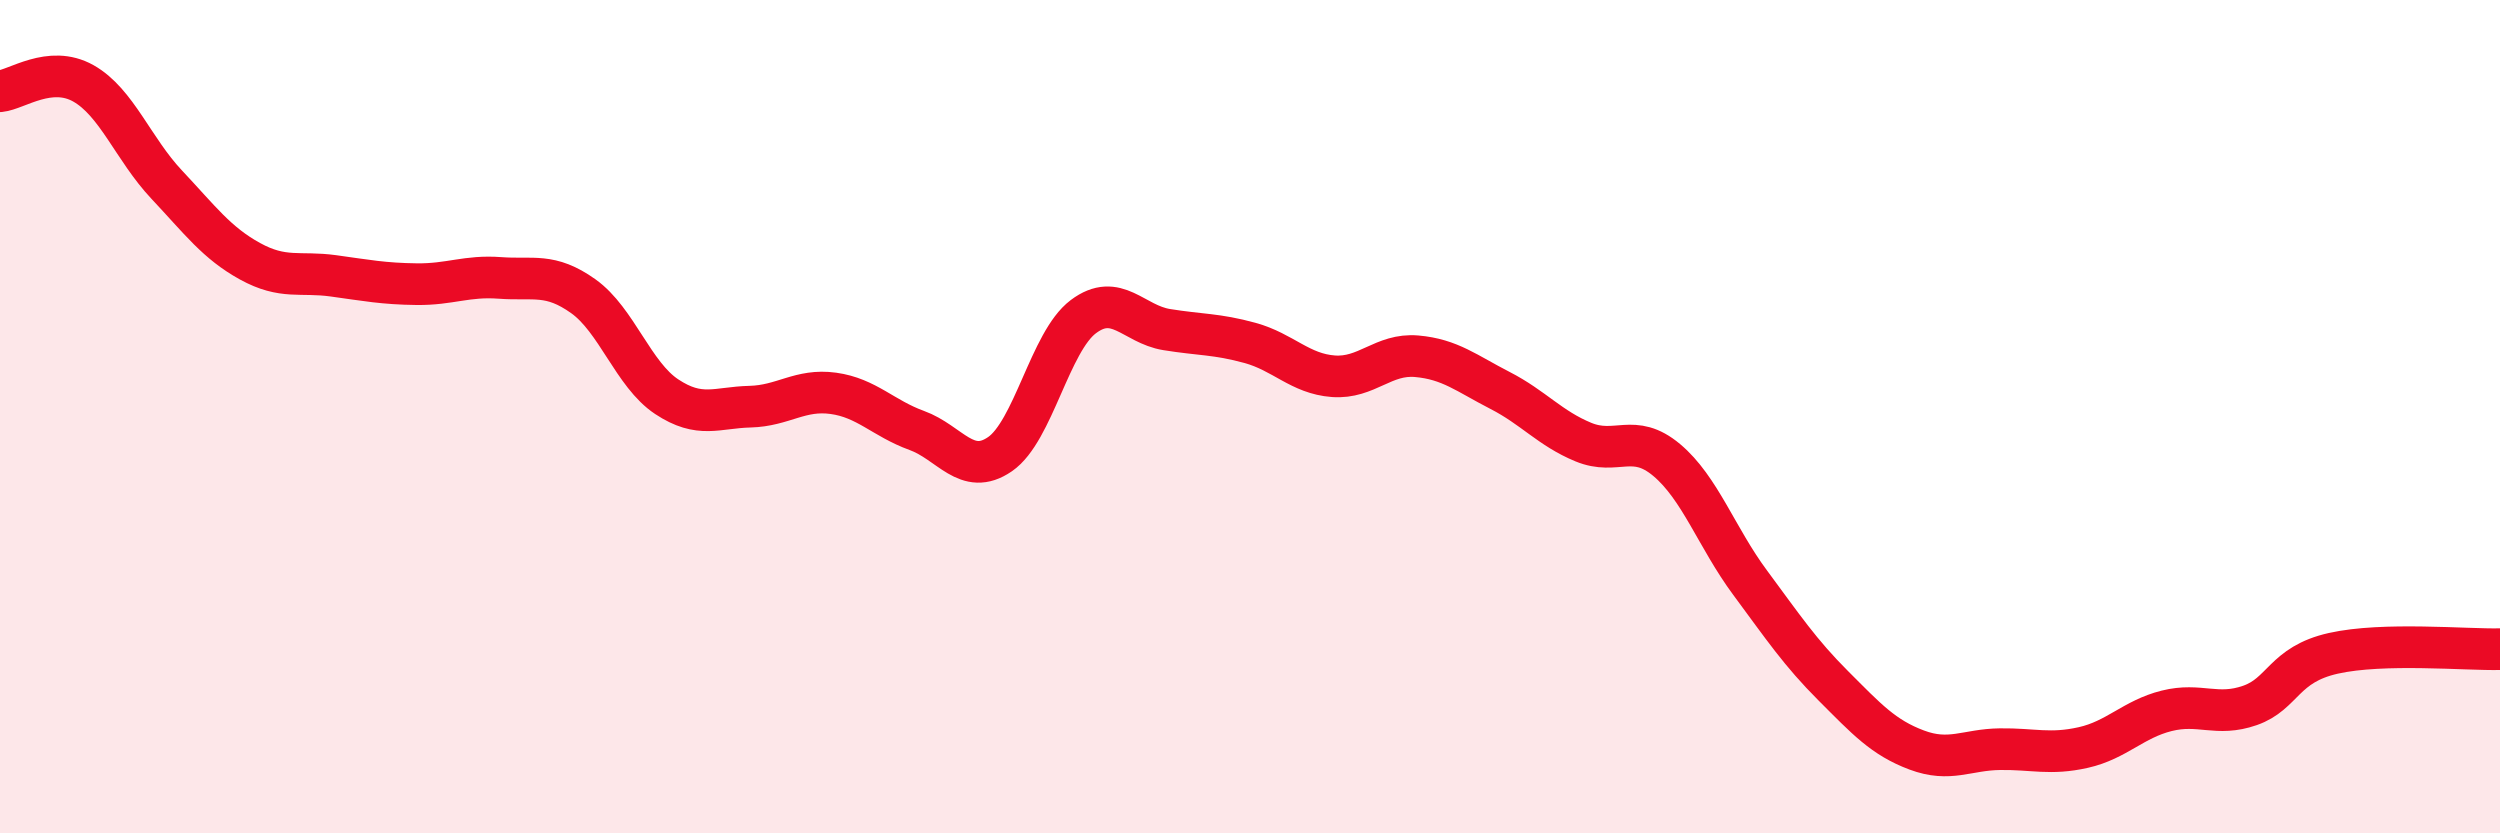
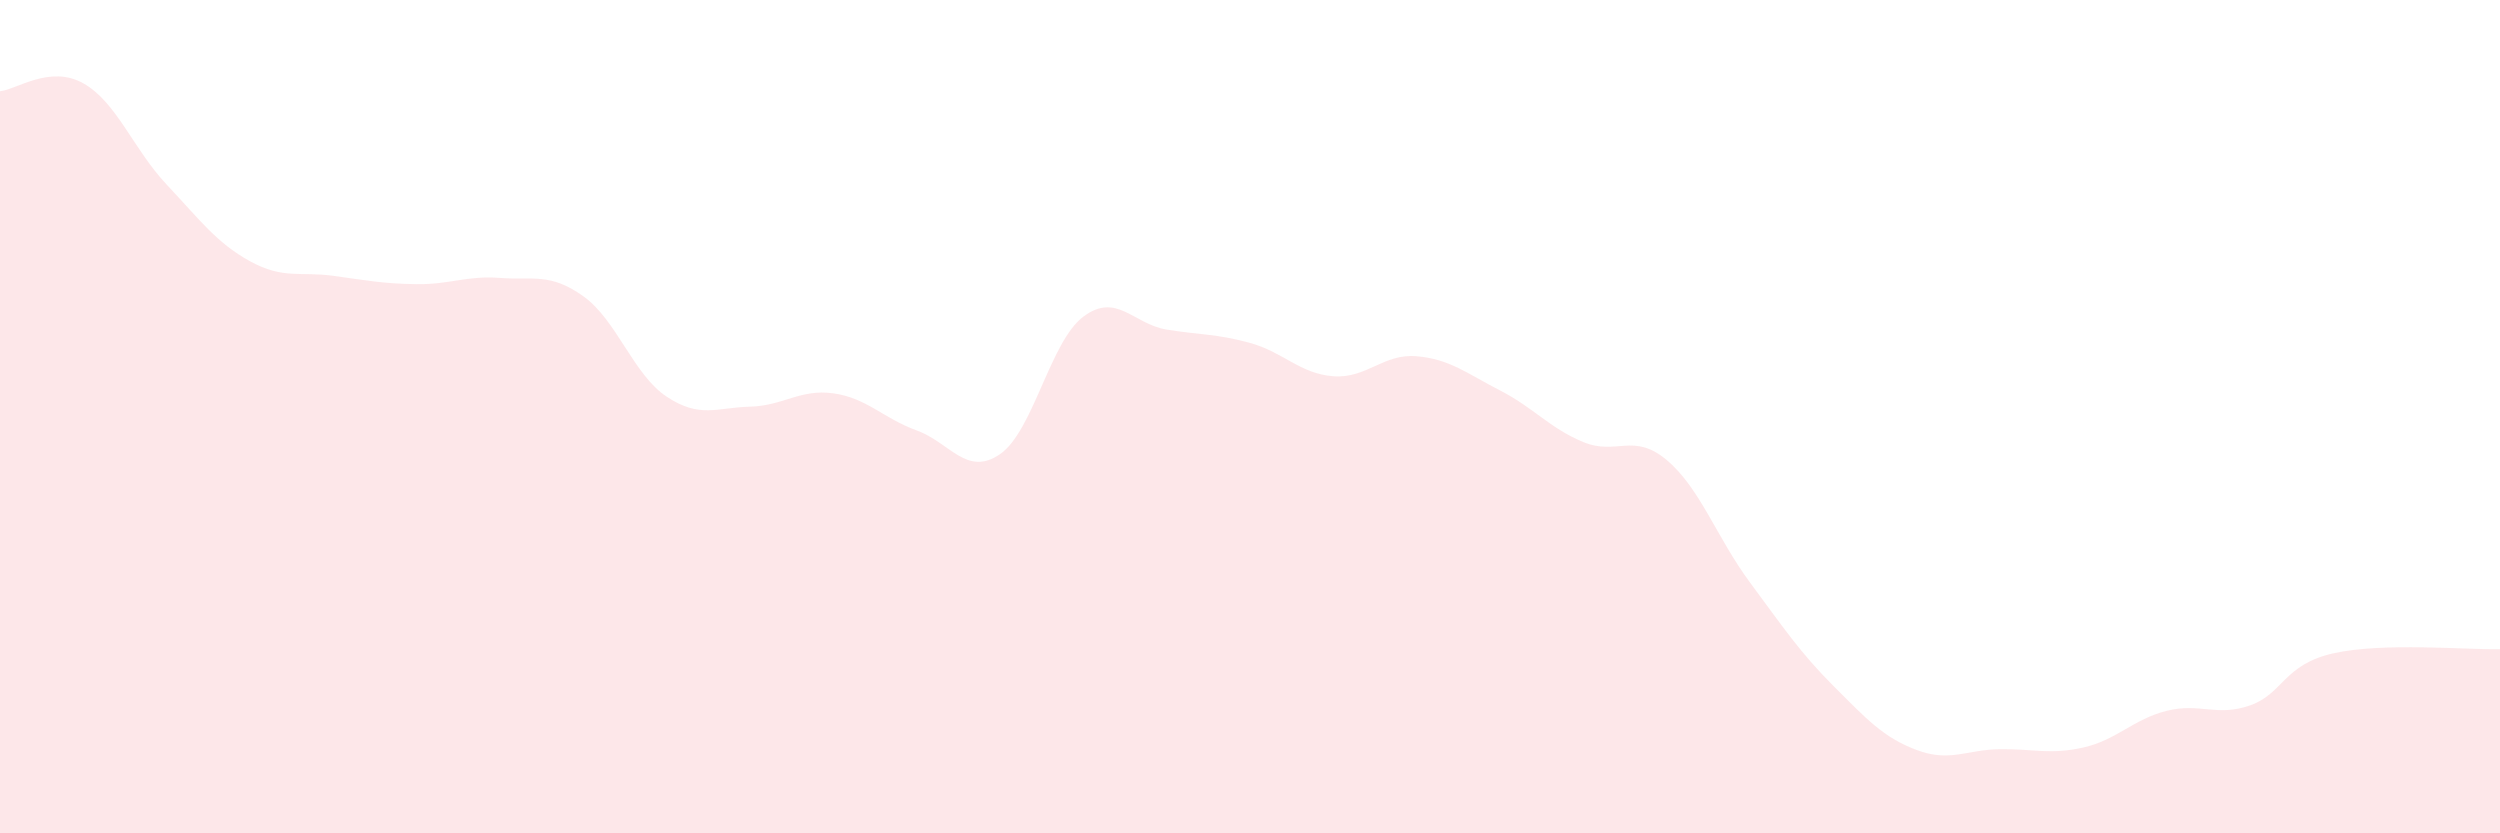
<svg xmlns="http://www.w3.org/2000/svg" width="60" height="20" viewBox="0 0 60 20">
  <path d="M 0,2.19 C 0.4,2.15 1.2,1.55 2,2 C 2.8,2.45 3.2,3.58 4,4.43 C 4.8,5.28 5.2,5.83 6,6.27 C 6.8,6.71 7.2,6.51 8,6.62 C 8.8,6.73 9.2,6.81 10,6.82 C 10.8,6.83 11.2,6.61 12,6.67 C 12.8,6.73 13.2,6.54 14,7.11 C 14.8,7.68 15.2,8.99 16,9.52 C 16.8,10.05 17.2,9.78 18,9.76 C 18.8,9.74 19.2,9.33 20,9.44 C 20.8,9.55 21.2,10.04 22,10.33 C 22.8,10.62 23.2,11.45 24,10.9 C 24.8,10.35 25.2,8.2 26,7.6 C 26.8,7 27.2,7.78 28,7.91 C 28.8,8.04 29.2,8.01 30,8.23 C 30.8,8.45 31.2,8.97 32,9.03 C 32.8,9.09 33.2,8.48 34,8.55 C 34.8,8.62 35.2,8.96 36,9.37 C 36.8,9.78 37.2,10.28 38,10.61 C 38.8,10.94 39.2,10.37 40,11.04 C 40.8,11.71 41.2,12.9 42,13.98 C 42.8,15.06 43.2,15.66 44,16.46 C 44.8,17.26 45.2,17.7 46,18 C 46.8,18.3 47.2,17.99 48,17.98 C 48.8,17.97 49.2,18.12 50,17.94 C 50.8,17.76 51.2,17.26 52,17.06 C 52.8,16.86 53.2,17.21 54,16.93 C 54.8,16.65 54.8,15.95 56,15.68 C 57.2,15.41 59.2,15.6 60,15.58L60 20L0 20Z" fill="#EB0A25" opacity="0.1" stroke-linecap="round" stroke-linejoin="round" />
-   <path d="M 0,2.19 C 0.4,2.15 1.2,1.55 2,2 C 2.8,2.45 3.2,3.58 4,4.43 C 4.8,5.28 5.2,5.83 6,6.27 C 6.8,6.71 7.2,6.51 8,6.62 C 8.8,6.73 9.2,6.81 10,6.82 C 10.8,6.83 11.2,6.61 12,6.67 C 12.8,6.73 13.2,6.54 14,7.11 C 14.8,7.68 15.2,8.99 16,9.52 C 16.8,10.05 17.2,9.78 18,9.76 C 18.8,9.74 19.2,9.33 20,9.44 C 20.8,9.55 21.2,10.04 22,10.33 C 22.8,10.62 23.2,11.45 24,10.9 C 24.8,10.35 25.2,8.2 26,7.6 C 26.8,7 27.2,7.78 28,7.91 C 28.8,8.04 29.2,8.01 30,8.23 C 30.8,8.45 31.2,8.97 32,9.03 C 32.8,9.09 33.2,8.48 34,8.55 C 34.8,8.62 35.2,8.96 36,9.37 C 36.8,9.78 37.2,10.28 38,10.61 C 38.8,10.94 39.2,10.37 40,11.04 C 40.8,11.71 41.2,12.9 42,13.98 C 42.8,15.06 43.2,15.66 44,16.46 C 44.8,17.26 45.2,17.7 46,18 C 46.8,18.3 47.2,17.99 48,17.98 C 48.8,17.97 49.2,18.12 50,17.94 C 50.8,17.76 51.2,17.26 52,17.06 C 52.8,16.86 53.2,17.21 54,16.93 C 54.8,16.65 54.8,15.95 56,15.68 C 57.2,15.41 59.2,15.6 60,15.58" stroke="#EB0A25" stroke-width="1" fill="none" stroke-linecap="round" stroke-linejoin="round" />
</svg>